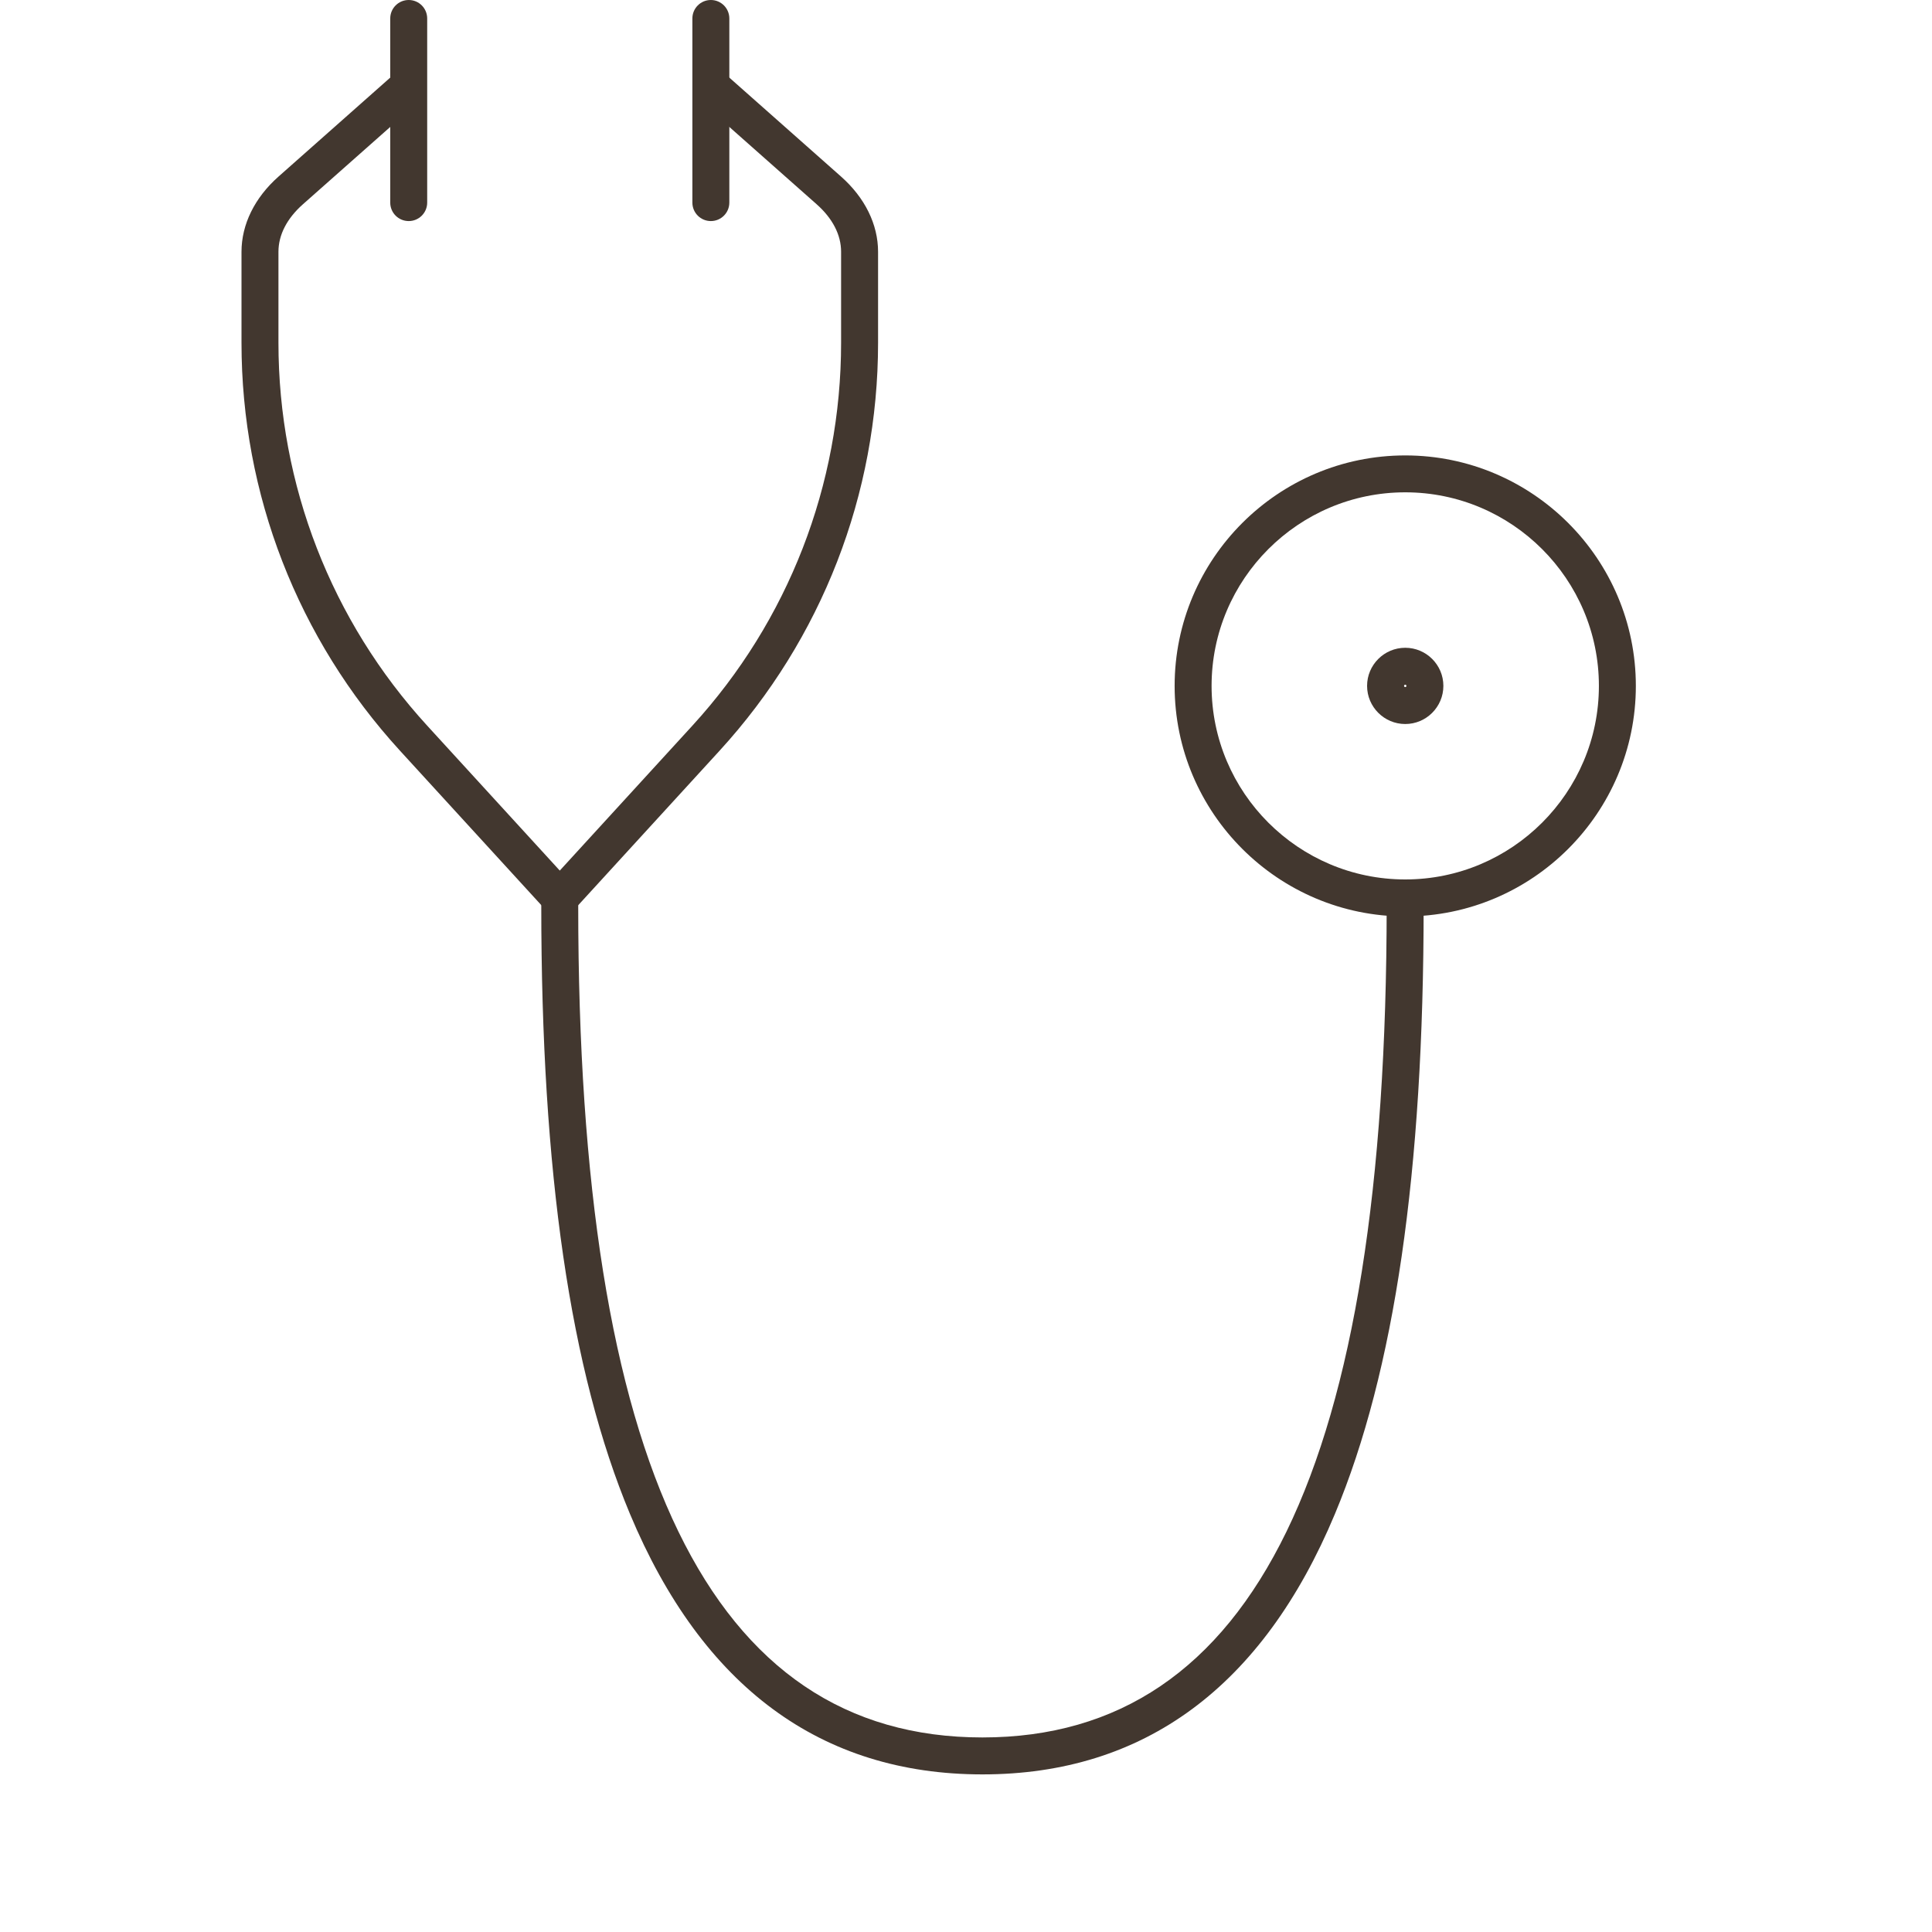
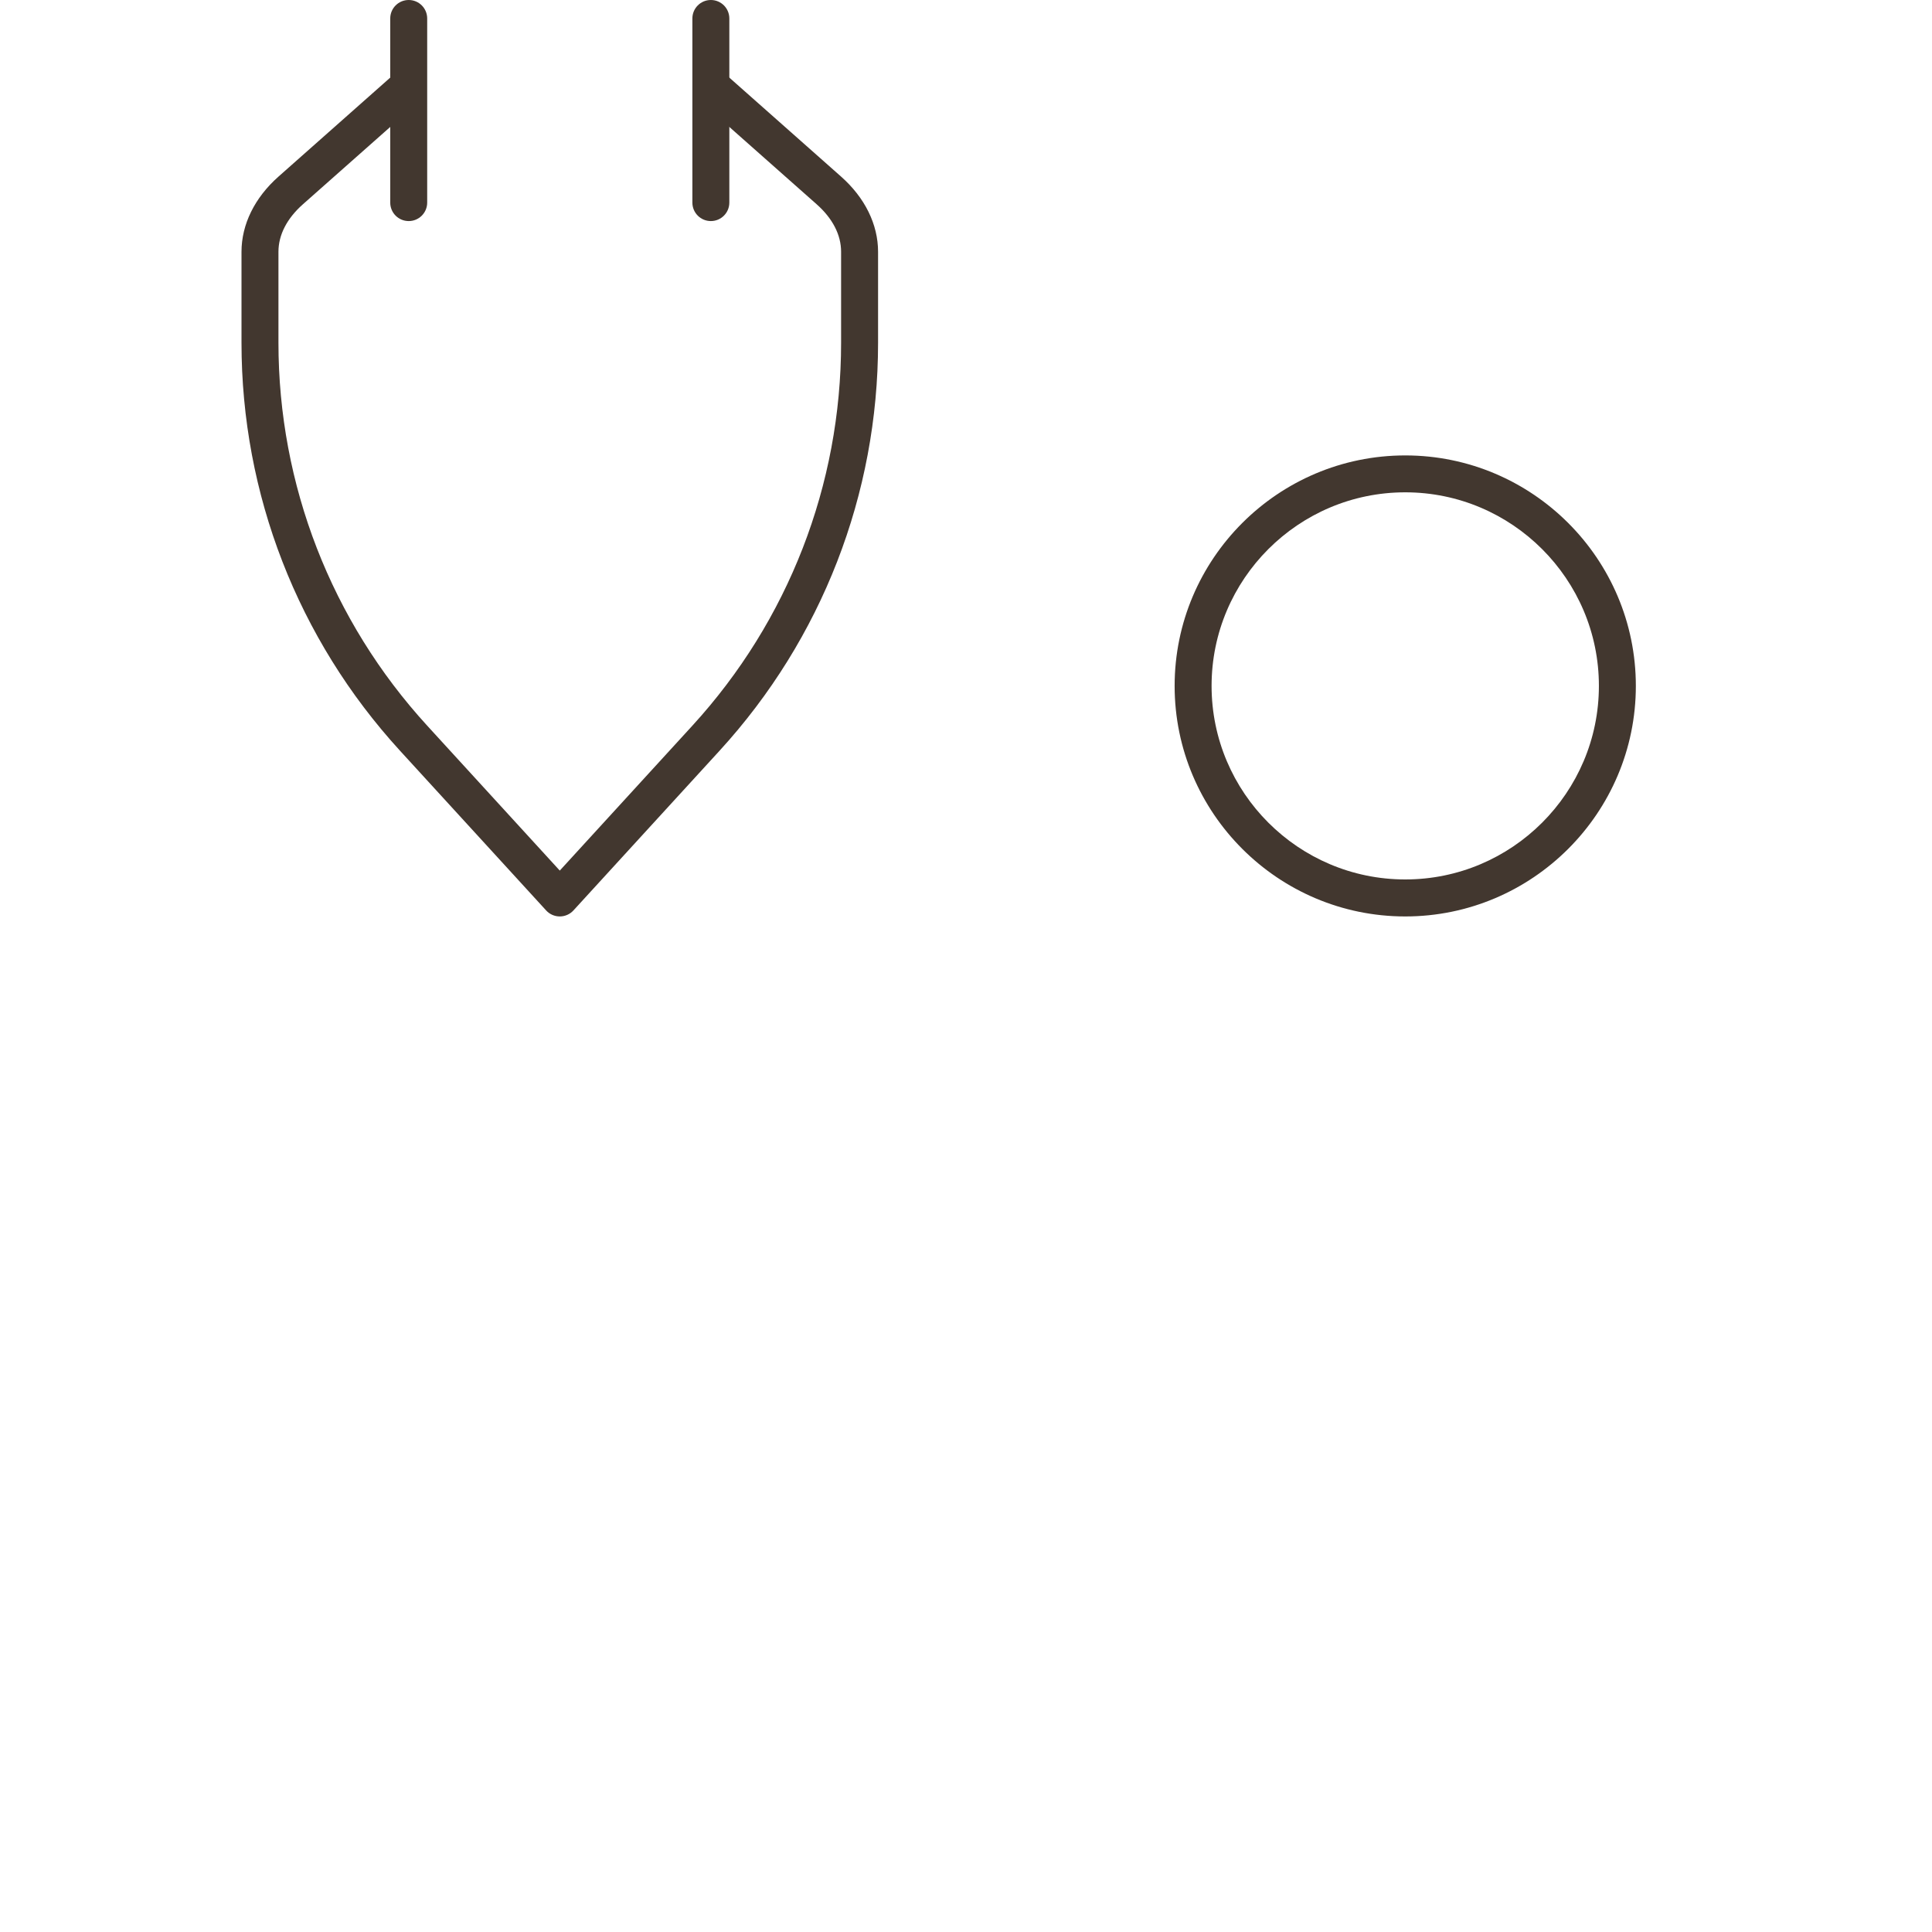
<svg xmlns="http://www.w3.org/2000/svg" width="80" height="80" viewBox="0 0 80 80" fill="none">
  <mask id="mask0_9413_7972" style="mask-type:alpha" maskUnits="userSpaceOnUse" x="-5" y="-7" width="90" height="90">
    <rect x="-5" y="-7" width="90" height="90" fill="#D9D9D9" />
  </mask>
  <g mask="url(#mask0_9413_7972)">
    <path d="M23.179 37.948C22.965 37.948 22.759 37.858 22.615 37.7L16.56 31.082C12.329 26.457 10 20.461 10 14.195V10.427C10 9.293 10.544 8.187 11.532 7.312L16.205 3.173C16.521 2.893 17.004 2.922 17.284 3.238C17.565 3.554 17.536 4.036 17.22 4.317L12.547 8.455C11.882 9.043 11.53 9.725 11.53 10.425V14.193C11.53 20.075 13.717 25.706 17.689 30.048L23.179 36.049L28.67 30.048C32.642 25.708 34.828 20.077 34.828 14.193V10.425C34.828 9.725 34.477 9.043 33.812 8.455L29.139 4.317C28.823 4.036 28.794 3.554 29.075 3.238C29.355 2.922 29.838 2.893 30.154 3.173L34.827 7.312C35.815 8.187 36.359 9.293 36.359 10.427V14.195C36.359 20.461 34.029 26.457 29.799 31.082L23.744 37.7C23.599 37.858 23.394 37.948 23.179 37.948Z" fill="#42372F" />
    <path d="M16.924 9.154C16.5 9.154 16.159 8.812 16.159 8.389V0.765C16.159 0.342 16.5 0 16.924 0C17.347 0 17.689 0.342 17.689 0.765V8.389C17.689 8.812 17.347 9.154 16.924 9.154Z" fill="#42372F" />
    <path d="M29.435 9.154C29.012 9.154 28.67 8.812 28.67 8.389V0.765C28.67 0.342 29.012 0 29.435 0C29.858 0 30.2 0.342 30.2 0.765V8.389C30.2 8.812 29.858 9.154 29.435 9.154Z" fill="#42372F" />
-     <path d="M40.683 73.474C33.989 73.474 29.08 69.847 26.087 62.692C23.615 56.777 22.413 48.538 22.413 37.501C22.413 37.078 22.754 36.736 23.178 36.736C23.601 36.736 23.943 37.078 23.943 37.501C23.943 60.678 29.418 71.944 40.681 71.944C51.944 71.944 57.419 60.678 57.419 37.501C57.419 37.078 57.761 36.736 58.185 36.736C58.608 36.736 58.95 37.078 58.95 37.501C58.95 48.538 57.748 56.777 55.275 62.692C52.284 69.847 47.374 73.474 40.679 73.474H40.683Z" fill="#42372F" />
    <path d="M58.188 37.948C52.922 37.948 48.639 33.665 48.639 28.403C48.639 23.141 52.922 18.858 58.188 18.858C63.454 18.858 67.737 23.141 67.737 28.403C67.737 33.665 63.452 37.948 58.188 37.948ZM58.188 20.386C53.765 20.386 50.169 23.983 50.169 28.401C50.169 32.82 53.767 36.416 58.188 36.416C62.609 36.416 66.207 32.82 66.207 28.401C66.207 23.983 62.609 20.386 58.188 20.386Z" fill="#42372F" />
-     <path d="M58.188 29.98C57.317 29.98 56.608 29.271 56.608 28.401C56.608 27.531 57.317 26.823 58.188 26.823C59.059 26.823 59.767 27.531 59.767 28.401C59.767 29.271 59.059 29.98 58.188 29.98ZM58.188 28.352C58.161 28.352 58.139 28.374 58.139 28.401C58.139 28.428 58.161 28.451 58.188 28.451C58.215 28.451 58.237 28.428 58.237 28.401C58.237 28.374 58.215 28.352 58.188 28.352Z" fill="#42372F" />
  </g>
</svg>